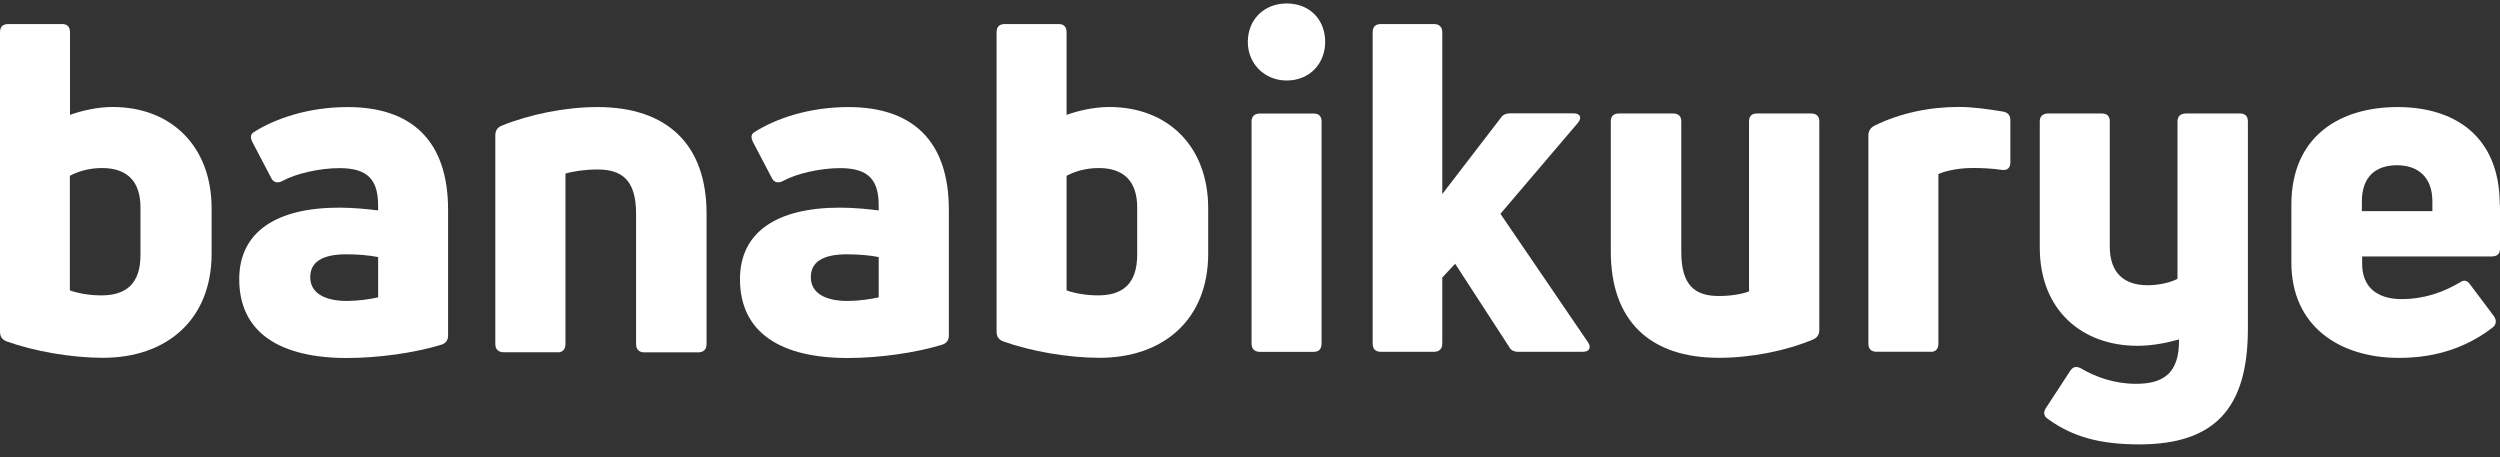
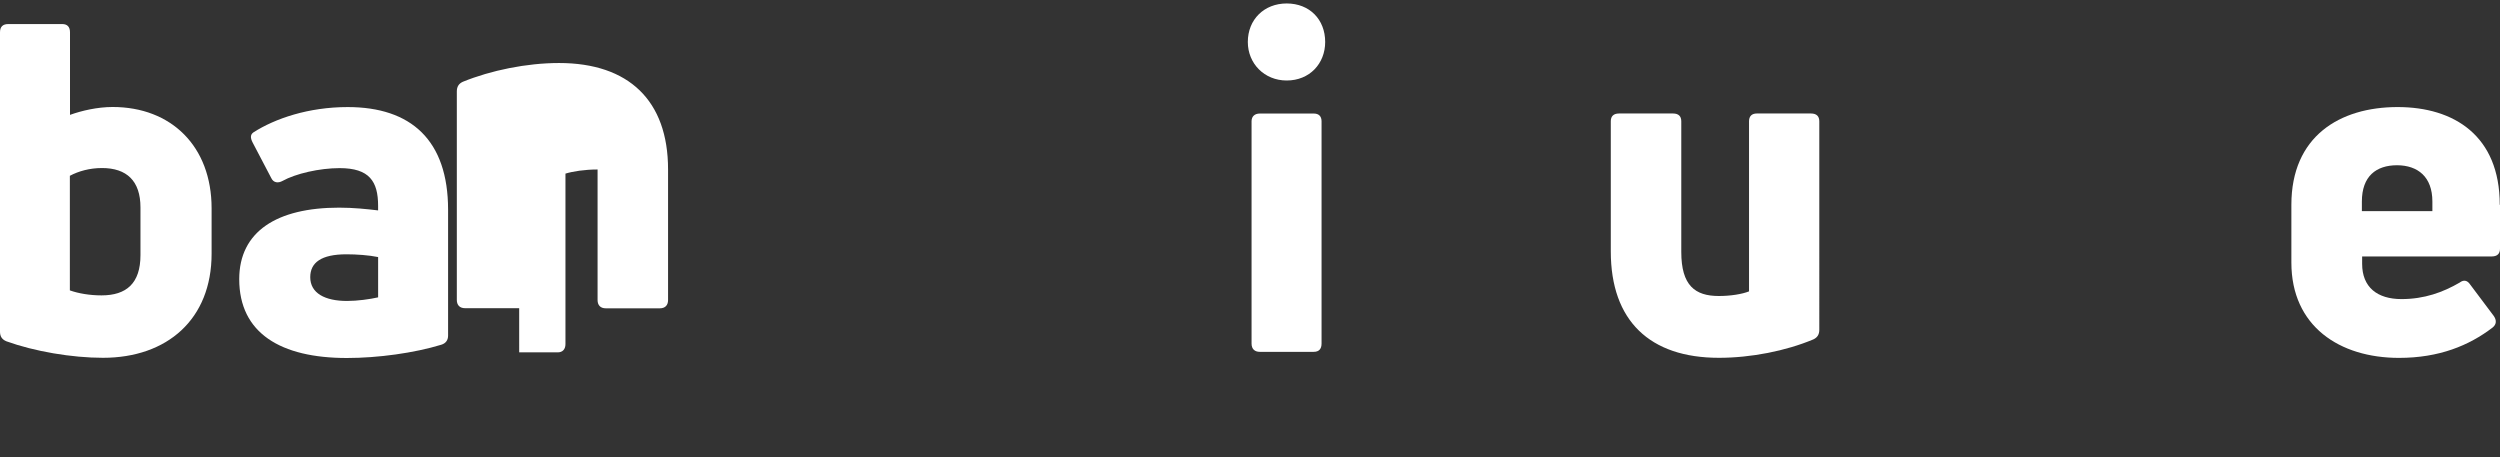
<svg xmlns="http://www.w3.org/2000/svg" version="1.1" id="Layer_1" x="0px" y="0px" width="164px" height="30px" viewBox="0 0 164 30" enable-background="new 0 0 164 30" xml:space="preserve">
  <rect x="0" y="0" width="164" height="30" fill="#333333" stroke="none" />
  <path fill="#FFFFFF" d="M4.592,7.536V2.12c0-0.361-0.181-0.542-0.508-0.542H0.541C0.18,1.578,0,1.759,0,2.12v19.637  c0,0.304,0.123,0.509,0.418,0.632c1.837,0.664,4.297,1.083,6.338,1.083c4.207,0,7.125-2.527,7.125-6.827v-2.979  c0-4.062-2.64-6.647-6.494-6.647C6.388,7.019,5.338,7.265,4.592,7.536z M6.658,19.377c-0.754,0-1.5-0.123-2.075-0.328v-7.517  c0.574-0.304,1.295-0.509,2.107-0.509c1.624,0,2.525,0.845,2.525,2.584v3.126C9.216,18.598,8.282,19.377,6.658,19.377z" />
  <path fill="#FFFFFF" d="M16.629,8.681c-0.213,0.147-0.213,0.361-0.058,0.665l1.23,2.347c0.147,0.304,0.451,0.329,0.722,0.181  c0.869-0.484,2.435-0.845,3.755-0.845c1.951,0,2.525,0.87,2.525,2.47v0.304c-0.754-0.09-1.624-0.181-2.558-0.181  c-4.083,0-6.552,1.567-6.552,4.693c0,3.545,2.73,5.17,7.06,5.17c2.042,0,4.419-0.328,6.19-0.869c0.304-0.091,0.451-0.305,0.451-0.6  v-8.255c0-4.571-2.435-6.737-6.584-6.737C20.237,7.023,18.04,7.778,16.629,8.681z M20.352,18.184c0-0.96,0.722-1.502,2.378-1.502  c0.665,0,1.476,0.058,2.075,0.181v2.643c-0.541,0.123-1.353,0.237-2.042,0.237C21.319,19.742,20.352,19.234,20.352,18.184z" />
-   <path fill="#FFFFFF" d="M36.586,23.115c0.328,0,0.508-0.213,0.508-0.541V11.389c0.484-0.148,1.263-0.271,2.107-0.271  c1.591,0,2.525,0.689,2.525,2.889v8.567c0,0.328,0.181,0.541,0.541,0.541h3.542c0.361,0,0.541-0.213,0.541-0.541v-8.576  c0-4.513-2.583-6.975-7.15-6.975c-2.132,0-4.477,0.484-6.313,1.231c-0.271,0.123-0.394,0.328-0.394,0.632v13.679  c0,0.328,0.18,0.542,0.541,0.542h3.55V23.115z" />
-   <path fill="#FFFFFF" d="M49.468,8.681c-0.213,0.147-0.213,0.361-0.057,0.665l1.23,2.347c0.147,0.304,0.451,0.329,0.721,0.181  c0.87-0.484,2.436-0.845,3.755-0.845c1.952,0,2.526,0.87,2.526,2.47v0.304c-0.754-0.09-1.624-0.181-2.55-0.181  c-4.083,0-6.551,1.567-6.551,4.693c0,3.545,2.73,5.17,7.06,5.17c2.042,0,4.42-0.328,6.191-0.869c0.303-0.091,0.451-0.305,0.451-0.6  v-8.255c0-4.571-2.435-6.737-6.584-6.737C53.067,7.023,50.878,7.778,49.468,8.681z M53.19,18.184c0-0.96,0.722-1.502,2.378-1.502  c0.664,0,1.476,0.058,2.075,0.181v2.643c-0.542,0.123-1.353,0.237-2.042,0.237C54.15,19.742,53.19,19.234,53.19,18.184z" />
-   <path fill="#FFFFFF" d="M69.967,7.536V2.12c0-0.361-0.181-0.542-0.508-0.542h-3.542c-0.361,0-0.541,0.181-0.541,0.542v19.637  c0,0.304,0.123,0.509,0.418,0.632c1.837,0.664,4.297,1.083,6.338,1.083c4.207,0,7.125-2.527,7.125-6.827v-2.979  c0-4.062-2.64-6.647-6.494-6.647C71.771,7.019,70.721,7.265,69.967,7.536z M72.041,19.377c-0.754,0-1.5-0.123-2.074-0.328v-7.517  c0.574-0.304,1.295-0.509,2.107-0.509c1.624,0,2.526,0.845,2.526,2.584v3.126C74.591,18.598,73.665,19.377,72.041,19.377z" />
+   <path fill="#FFFFFF" d="M36.586,23.115c0.328,0,0.508-0.213,0.508-0.541V11.389c0.484-0.148,1.263-0.271,2.107-0.271  v8.567c0,0.328,0.181,0.541,0.541,0.541h3.542c0.361,0,0.541-0.213,0.541-0.541v-8.576  c0-4.513-2.583-6.975-7.15-6.975c-2.132,0-4.477,0.484-6.313,1.231c-0.271,0.123-0.394,0.328-0.394,0.632v13.679  c0,0.328,0.18,0.542,0.541,0.542h3.55V23.115z" />
  <path fill="#FFFFFF" d="M86.186,23.08c0.328,0,0.508-0.18,0.508-0.541V7.957c0-0.328-0.18-0.509-0.508-0.509h-3.542  c-0.328,0-0.542,0.181-0.542,0.509v14.583c0,0.361,0.213,0.541,0.542,0.541H86.186z M86.932,2.754c0-1.477-1.025-2.527-2.525-2.527  c-1.477,0-2.55,1.05-2.55,2.527c0,1.412,1.082,2.527,2.55,2.527C85.915,5.281,86.932,4.166,86.932,2.754z" />
-   <path fill="#FFFFFF" d="M103.839,23.078c0.419,0,0.574-0.271,0.328-0.633l-5.739-8.419l5.075-5.958  c0.304-0.361,0.147-0.632-0.271-0.632h-4.174c-0.27,0-0.483,0.09-0.631,0.329l-3.813,4.964V2.12c0-0.361-0.213-0.542-0.541-0.542  h-3.485c-0.36,0-0.541,0.181-0.541,0.542v20.417c0,0.361,0.181,0.542,0.541,0.542h3.485c0.328,0,0.541-0.181,0.541-0.542v-4.333  l0.844-0.902l3.518,5.416c0.123,0.271,0.361,0.361,0.632,0.361H103.839z" />
  <path fill="#FFFFFF" d="M115.245,7.445c-0.328,0-0.509,0.181-0.509,0.509v11.16c-0.451,0.181-1.205,0.304-1.984,0.304  c-1.559,0-2.46-0.689-2.46-2.889V7.954c0-0.328-0.181-0.509-0.541-0.509h-3.542c-0.361,0-0.541,0.181-0.541,0.509v8.542  c0,4.538,2.55,6.976,7.092,6.976c2.108,0,4.387-0.451,6.191-1.206c0.271-0.123,0.395-0.328,0.395-0.633V7.954  c0-0.328-0.182-0.509-0.543-0.509H115.245z" />
-   <path fill="#FFFFFF" d="M126.65,23.083c0.328,0,0.508-0.181,0.508-0.542V11.414c0.574-0.238,1.386-0.394,2.287-0.394  c0.6,0,1.264,0.033,1.861,0.123c0.361,0.058,0.574-0.123,0.574-0.484V7.894c0-0.328-0.146-0.509-0.482-0.574  c-1.084-0.181-2.018-0.304-2.912-0.304c-1.951,0-3.879,0.418-5.526,1.231c-0.271,0.147-0.394,0.361-0.394,0.632v13.655  c0,0.361,0.181,0.541,0.541,0.541h3.543V23.083z" />
-   <path fill="#FFFFFF" d="M142.844,18.293c-0.451,0.238-1.23,0.419-1.951,0.419c-1.533,0-2.492-0.779-2.492-2.552V7.954  c0-0.328-0.18-0.509-0.508-0.509h-3.543c-0.328,0-0.541,0.181-0.541,0.509v8.296c0,4.087,2.764,6.434,6.403,6.434  c0.96,0,1.894-0.18,2.731-0.418c0.031,2.224-1.025,2.912-2.821,2.912c-1.41,0-2.673-0.451-3.632-1.025  c-0.305-0.147-0.51-0.09-0.689,0.181l-1.591,2.438c-0.181,0.271-0.147,0.542,0.147,0.722c1.623,1.174,3.428,1.658,5.978,1.658  c4.929,0,7.126-2.348,7.126-7.574V7.954c0-0.328-0.182-0.509-0.509-0.509h-3.567c-0.328,0-0.541,0.181-0.541,0.509V18.293z" />
  <path fill="#FFFFFF" d="M163.984,13.432c0-4.538-3.01-6.409-6.699-6.409c-3.813,0-6.971,1.928-6.971,6.409v3.792  c0,4.177,3.158,6.253,7.061,6.253c2.641,0,4.6-0.813,6.133-1.986c0.271-0.213,0.271-0.484,0.09-0.755l-1.558-2.075  c-0.181-0.271-0.418-0.329-0.688-0.123c-1.082,0.631-2.313,1.082-3.813,1.082c-1.591,0-2.583-0.779-2.583-2.313v-0.484h8.503  c0.361,0,0.541-0.181,0.541-0.509v-2.88H163.984z M159.564,13.219v0.632h-4.625v-0.632c0-1.657,0.935-2.379,2.313-2.379  C158.605,10.848,159.564,11.594,159.564,13.219z" />
</svg>